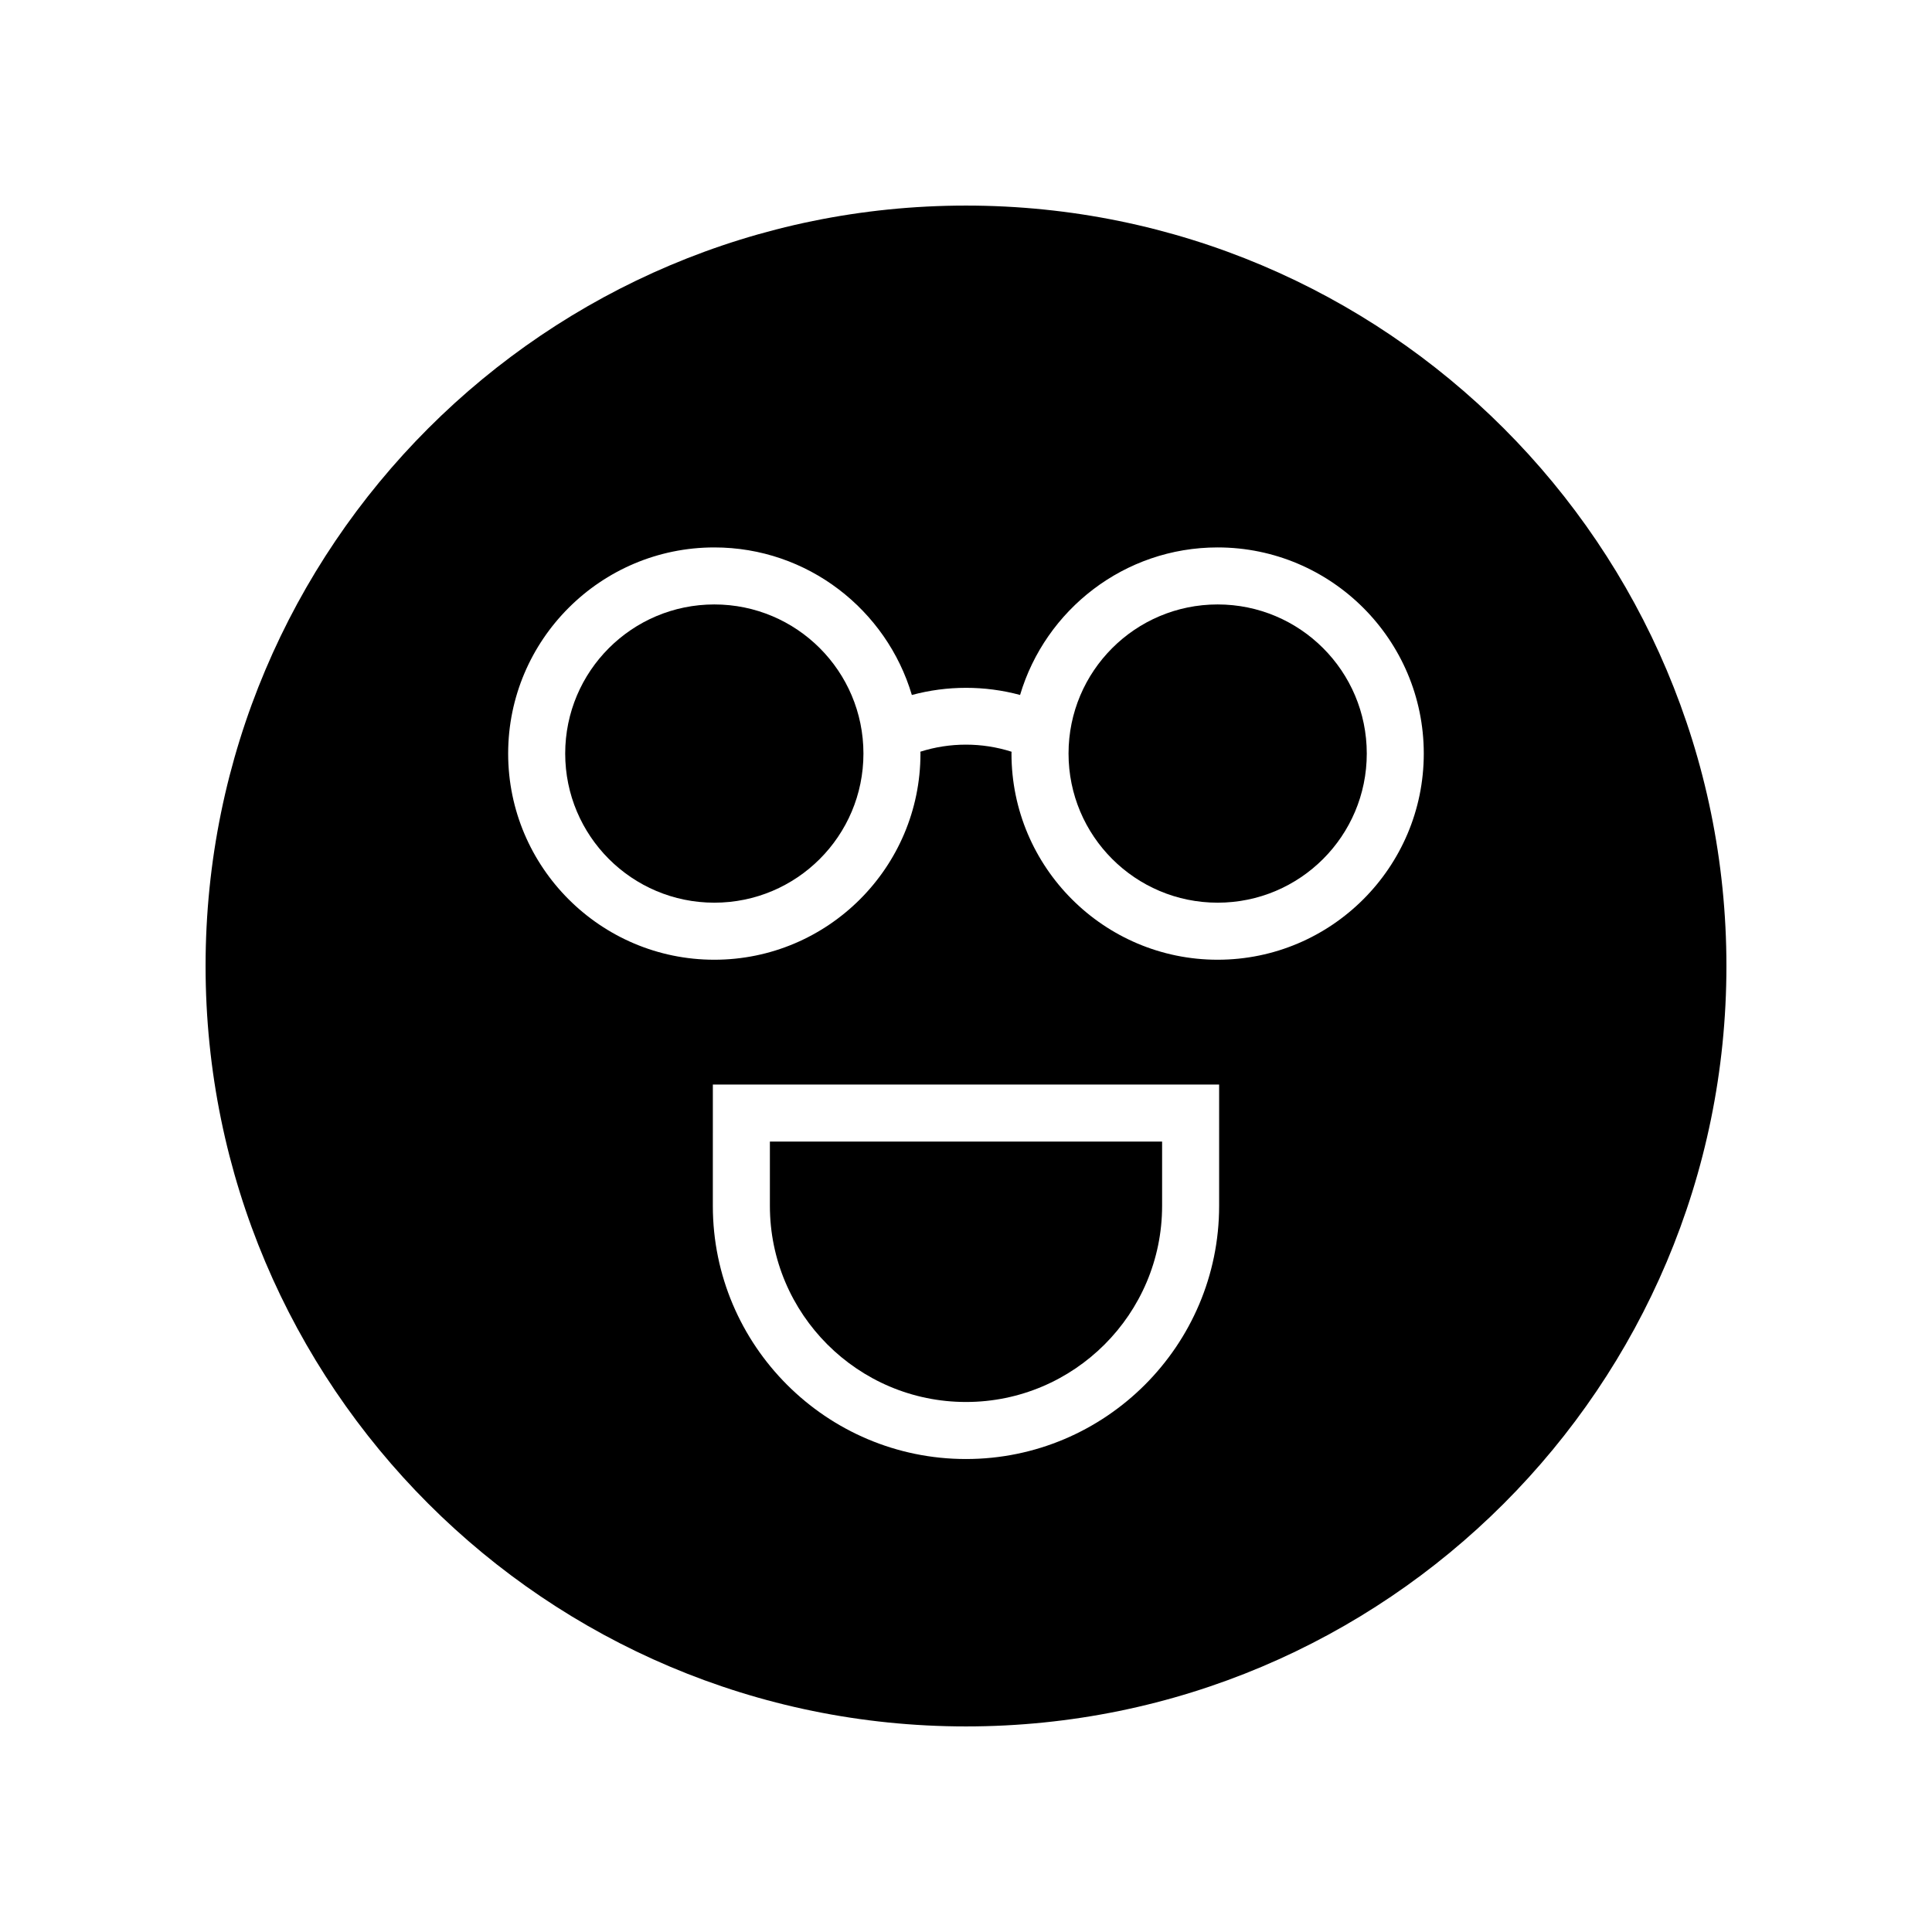
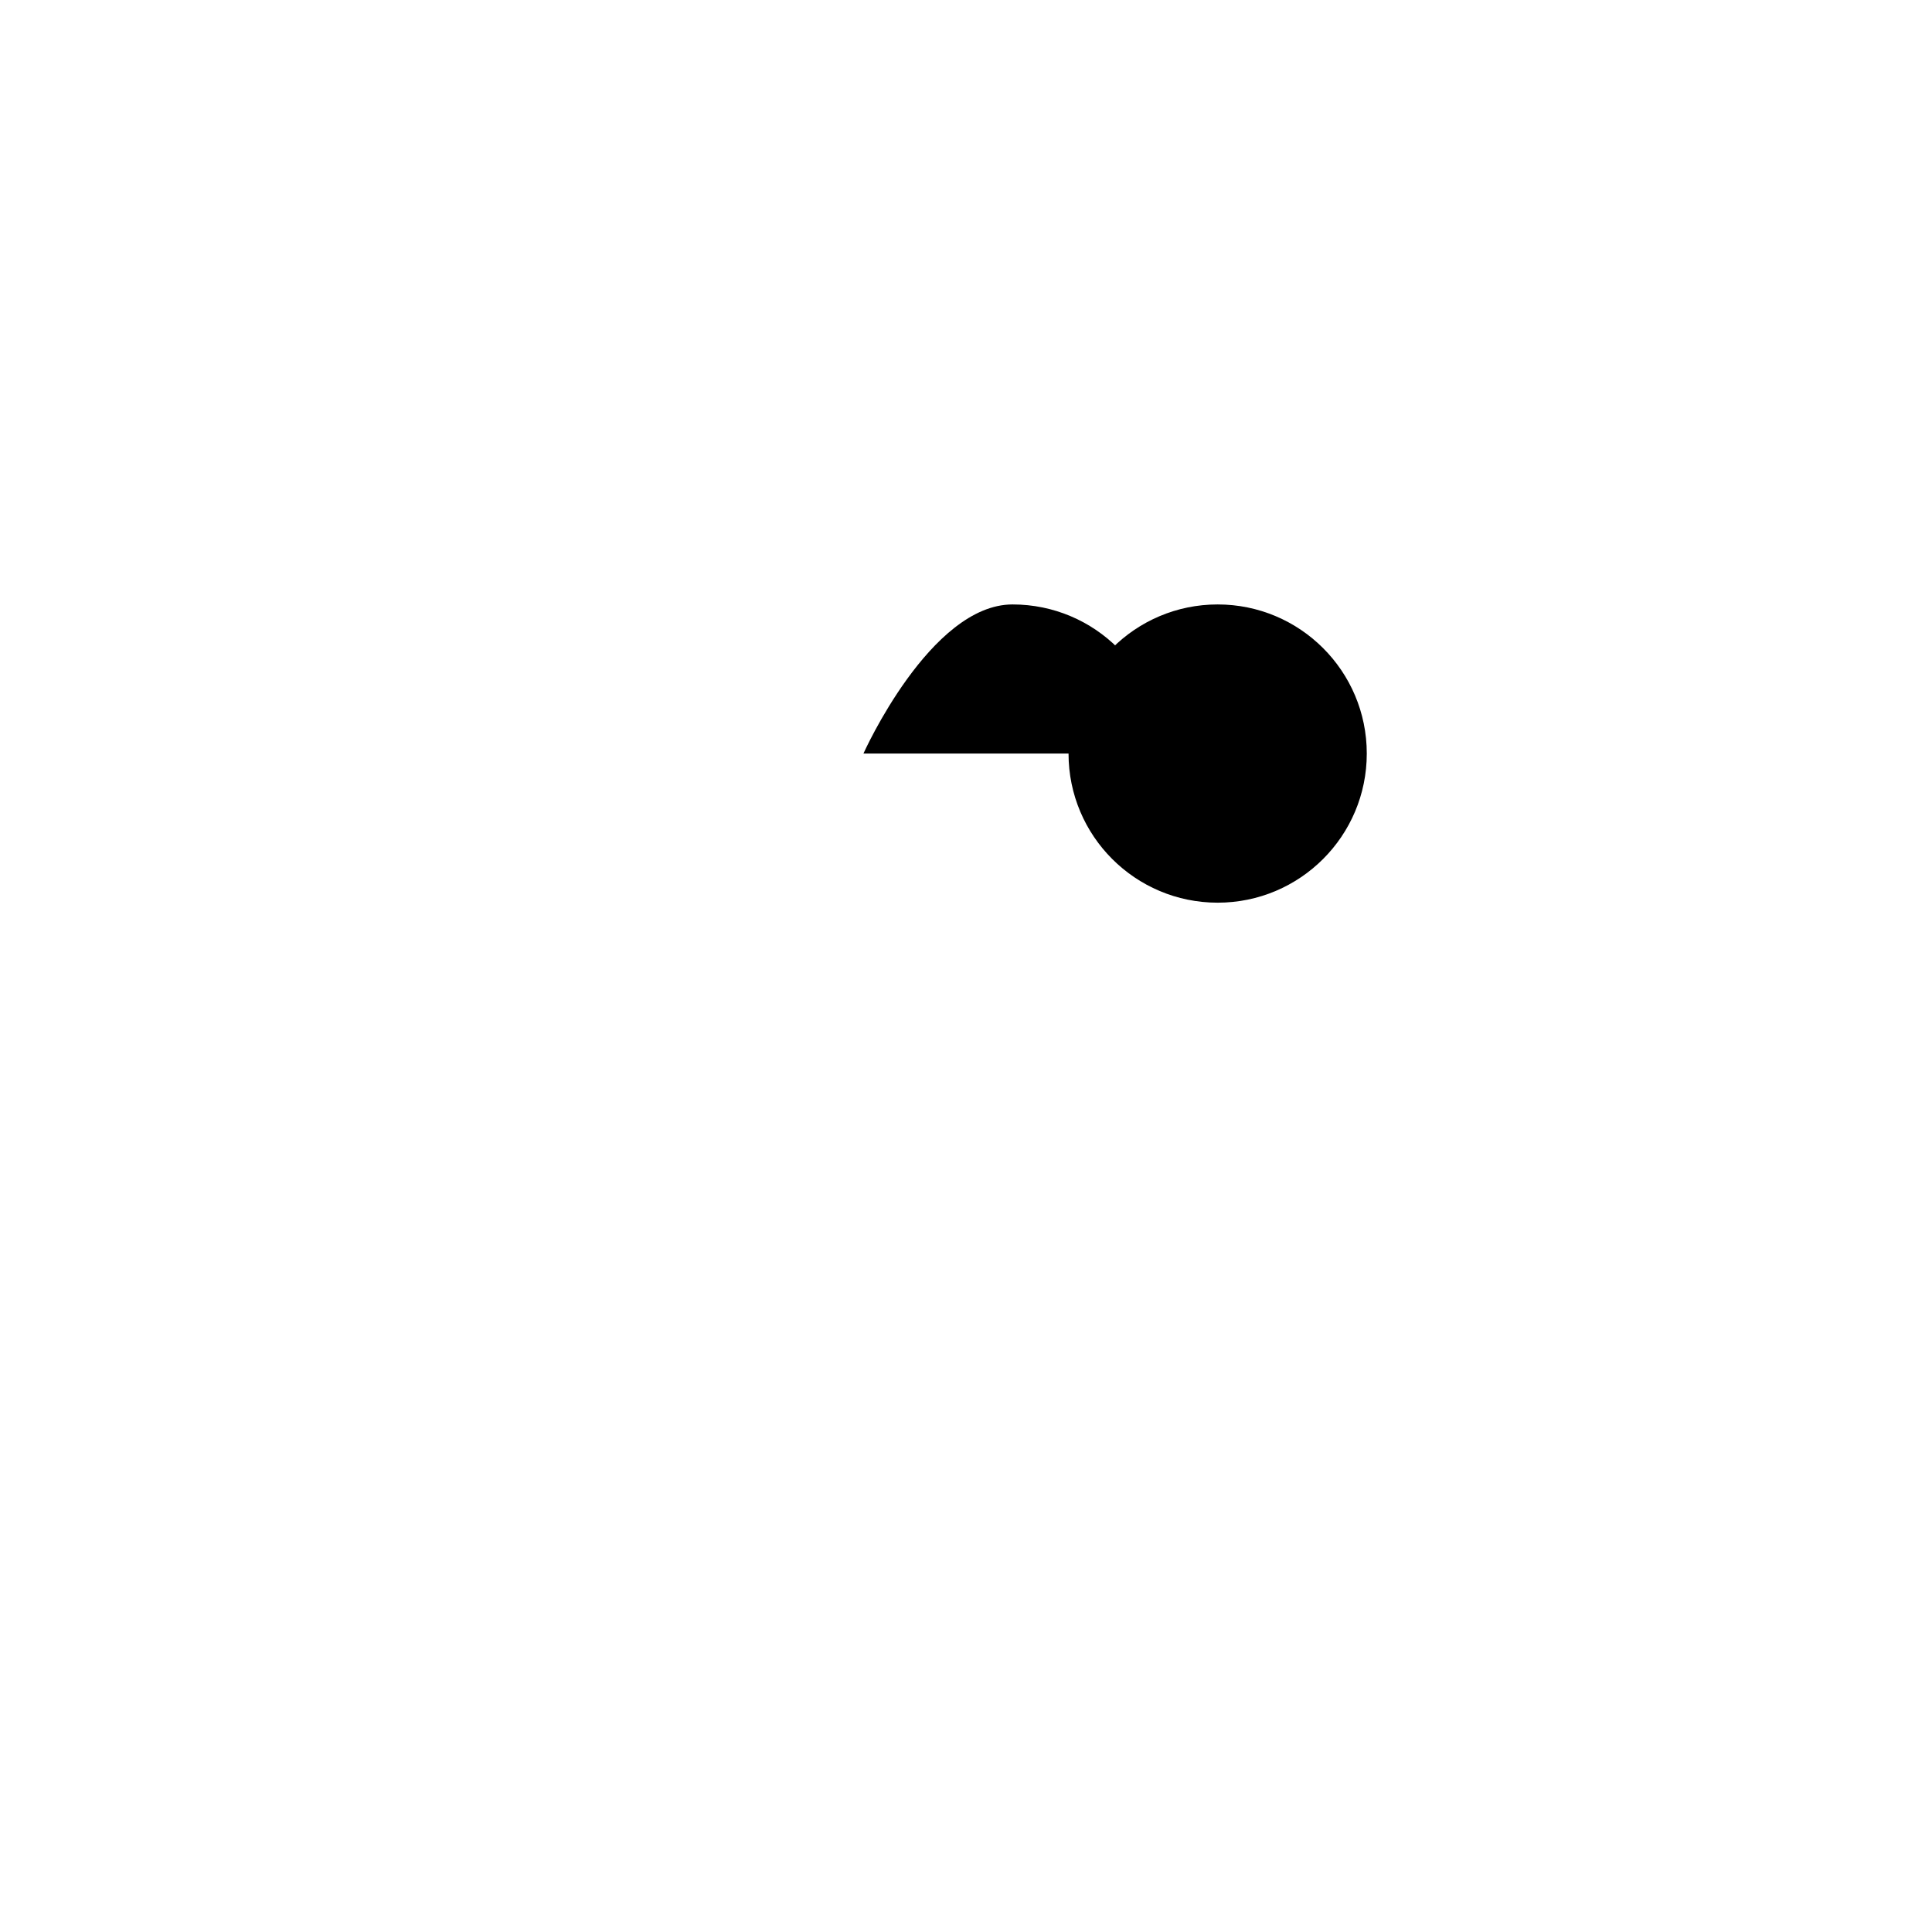
<svg xmlns="http://www.w3.org/2000/svg" fill="#000000" width="800px" height="800px" version="1.1" viewBox="144 144 512 512">
  <g>
-     <path d="m372.82 343.7c0 21.824-17.691 39.52-39.516 39.52-21.824 0-39.52-17.695-39.52-39.52s17.695-39.516 39.52-39.516c21.824 0 39.516 17.691 39.516 39.516" />
-     <path d="m400 515.54c28.652 0 51.969-23.316 51.969-51.969v-17.043h-103.94v17.043c0 28.652 23.316 51.969 51.973 51.969z" />
-     <path d="m400 198.48c-111.3 0-201.52 90.227-201.52 201.52s90.227 201.52 201.52 201.52 201.52-90.227 201.52-201.52c0-111.3-90.227-201.52-201.52-201.52zm67.082 265.09c0 36.988-30.098 67.086-67.086 67.086-36.988 0-67.086-30.098-67.086-67.086l0.004-32.16h134.17zm-0.395-65.23c-30.125 0-54.633-24.508-54.633-54.633 0-0.164 0.023-0.324 0.023-0.488-7.816-2.5-16.352-2.508-24.168-0.012 0 0.168 0.023 0.332 0.023 0.5 0 30.125-24.508 54.633-54.633 54.633s-54.633-24.508-54.633-54.633 24.508-54.633 54.633-54.633c24.73 0 45.641 16.523 52.352 39.105 9.363-2.523 19.316-2.531 28.68-0.008 6.711-22.578 27.625-39.098 52.352-39.098 30.125 0 54.633 24.508 54.633 54.633 0.004 30.125-24.5 54.633-54.629 54.633z" />
+     <path d="m372.82 343.7s17.695-39.516 39.52-39.516c21.824 0 39.516 17.691 39.516 39.516" />
    <path d="m506.21 343.7c0 21.824-17.691 39.52-39.52 39.52-21.824 0-39.516-17.695-39.516-39.52s17.691-39.516 39.516-39.516c21.828 0 39.52 17.691 39.52 39.516" />
  </g>
</svg>